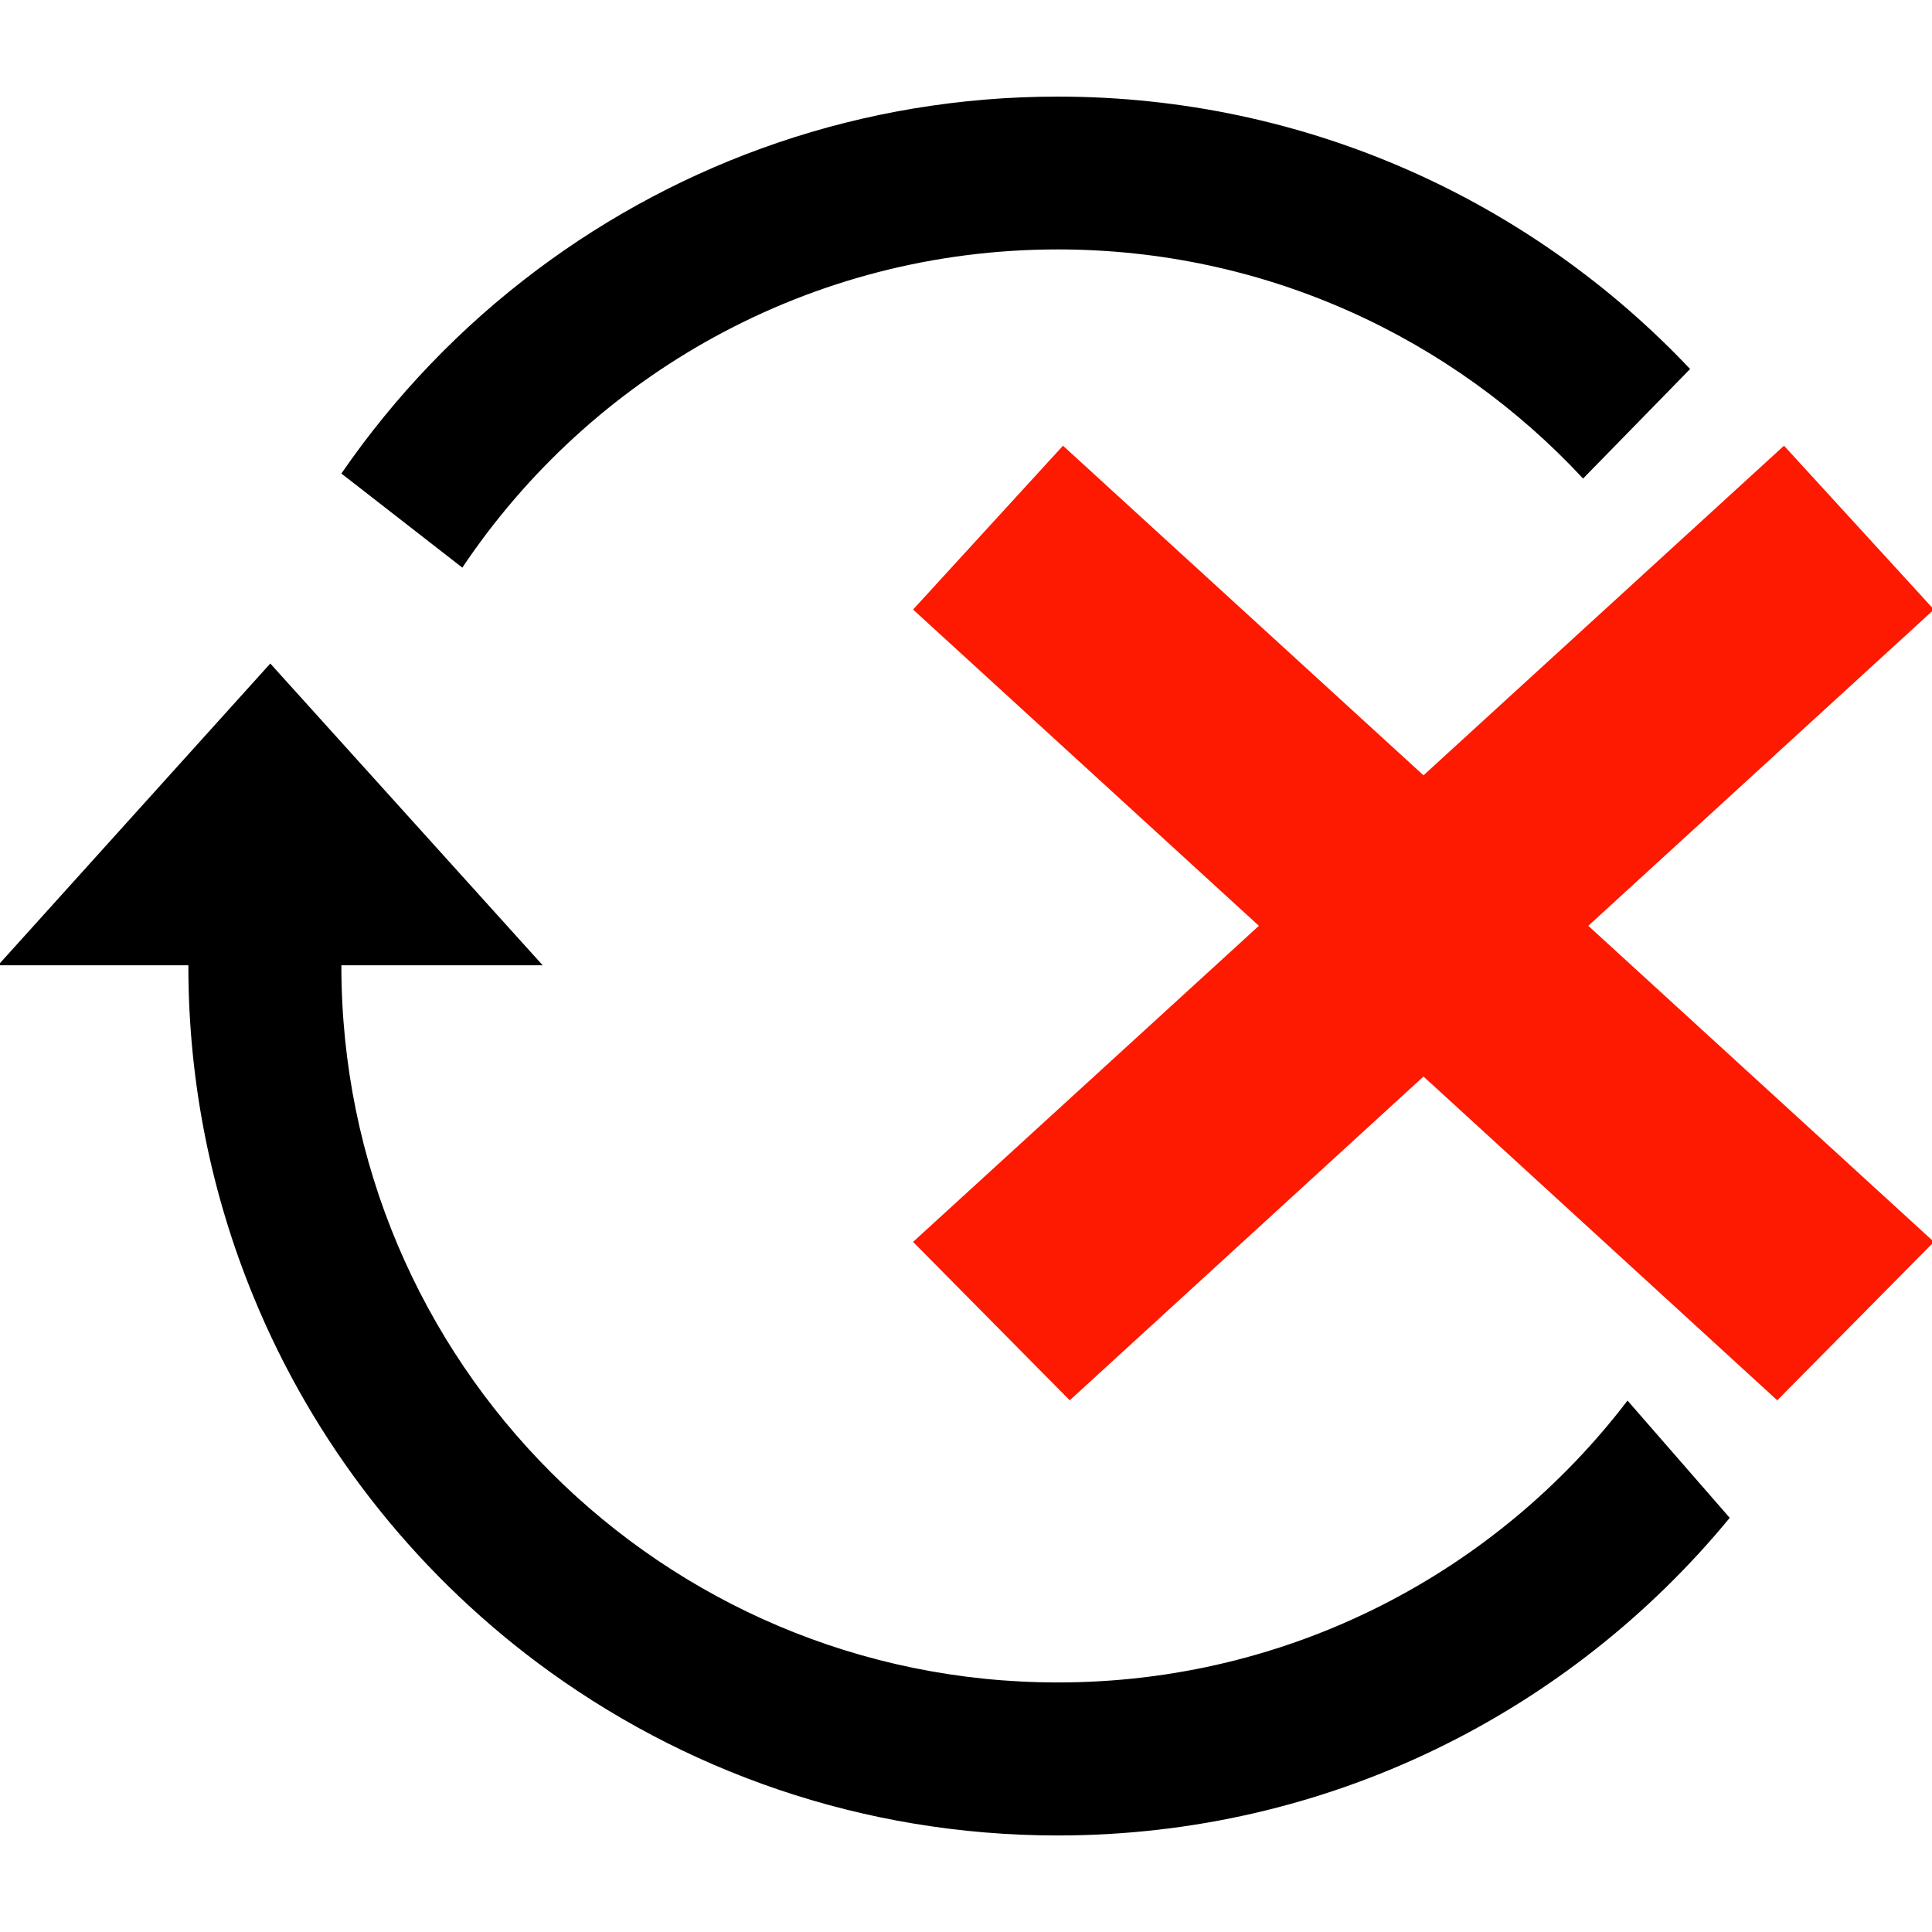
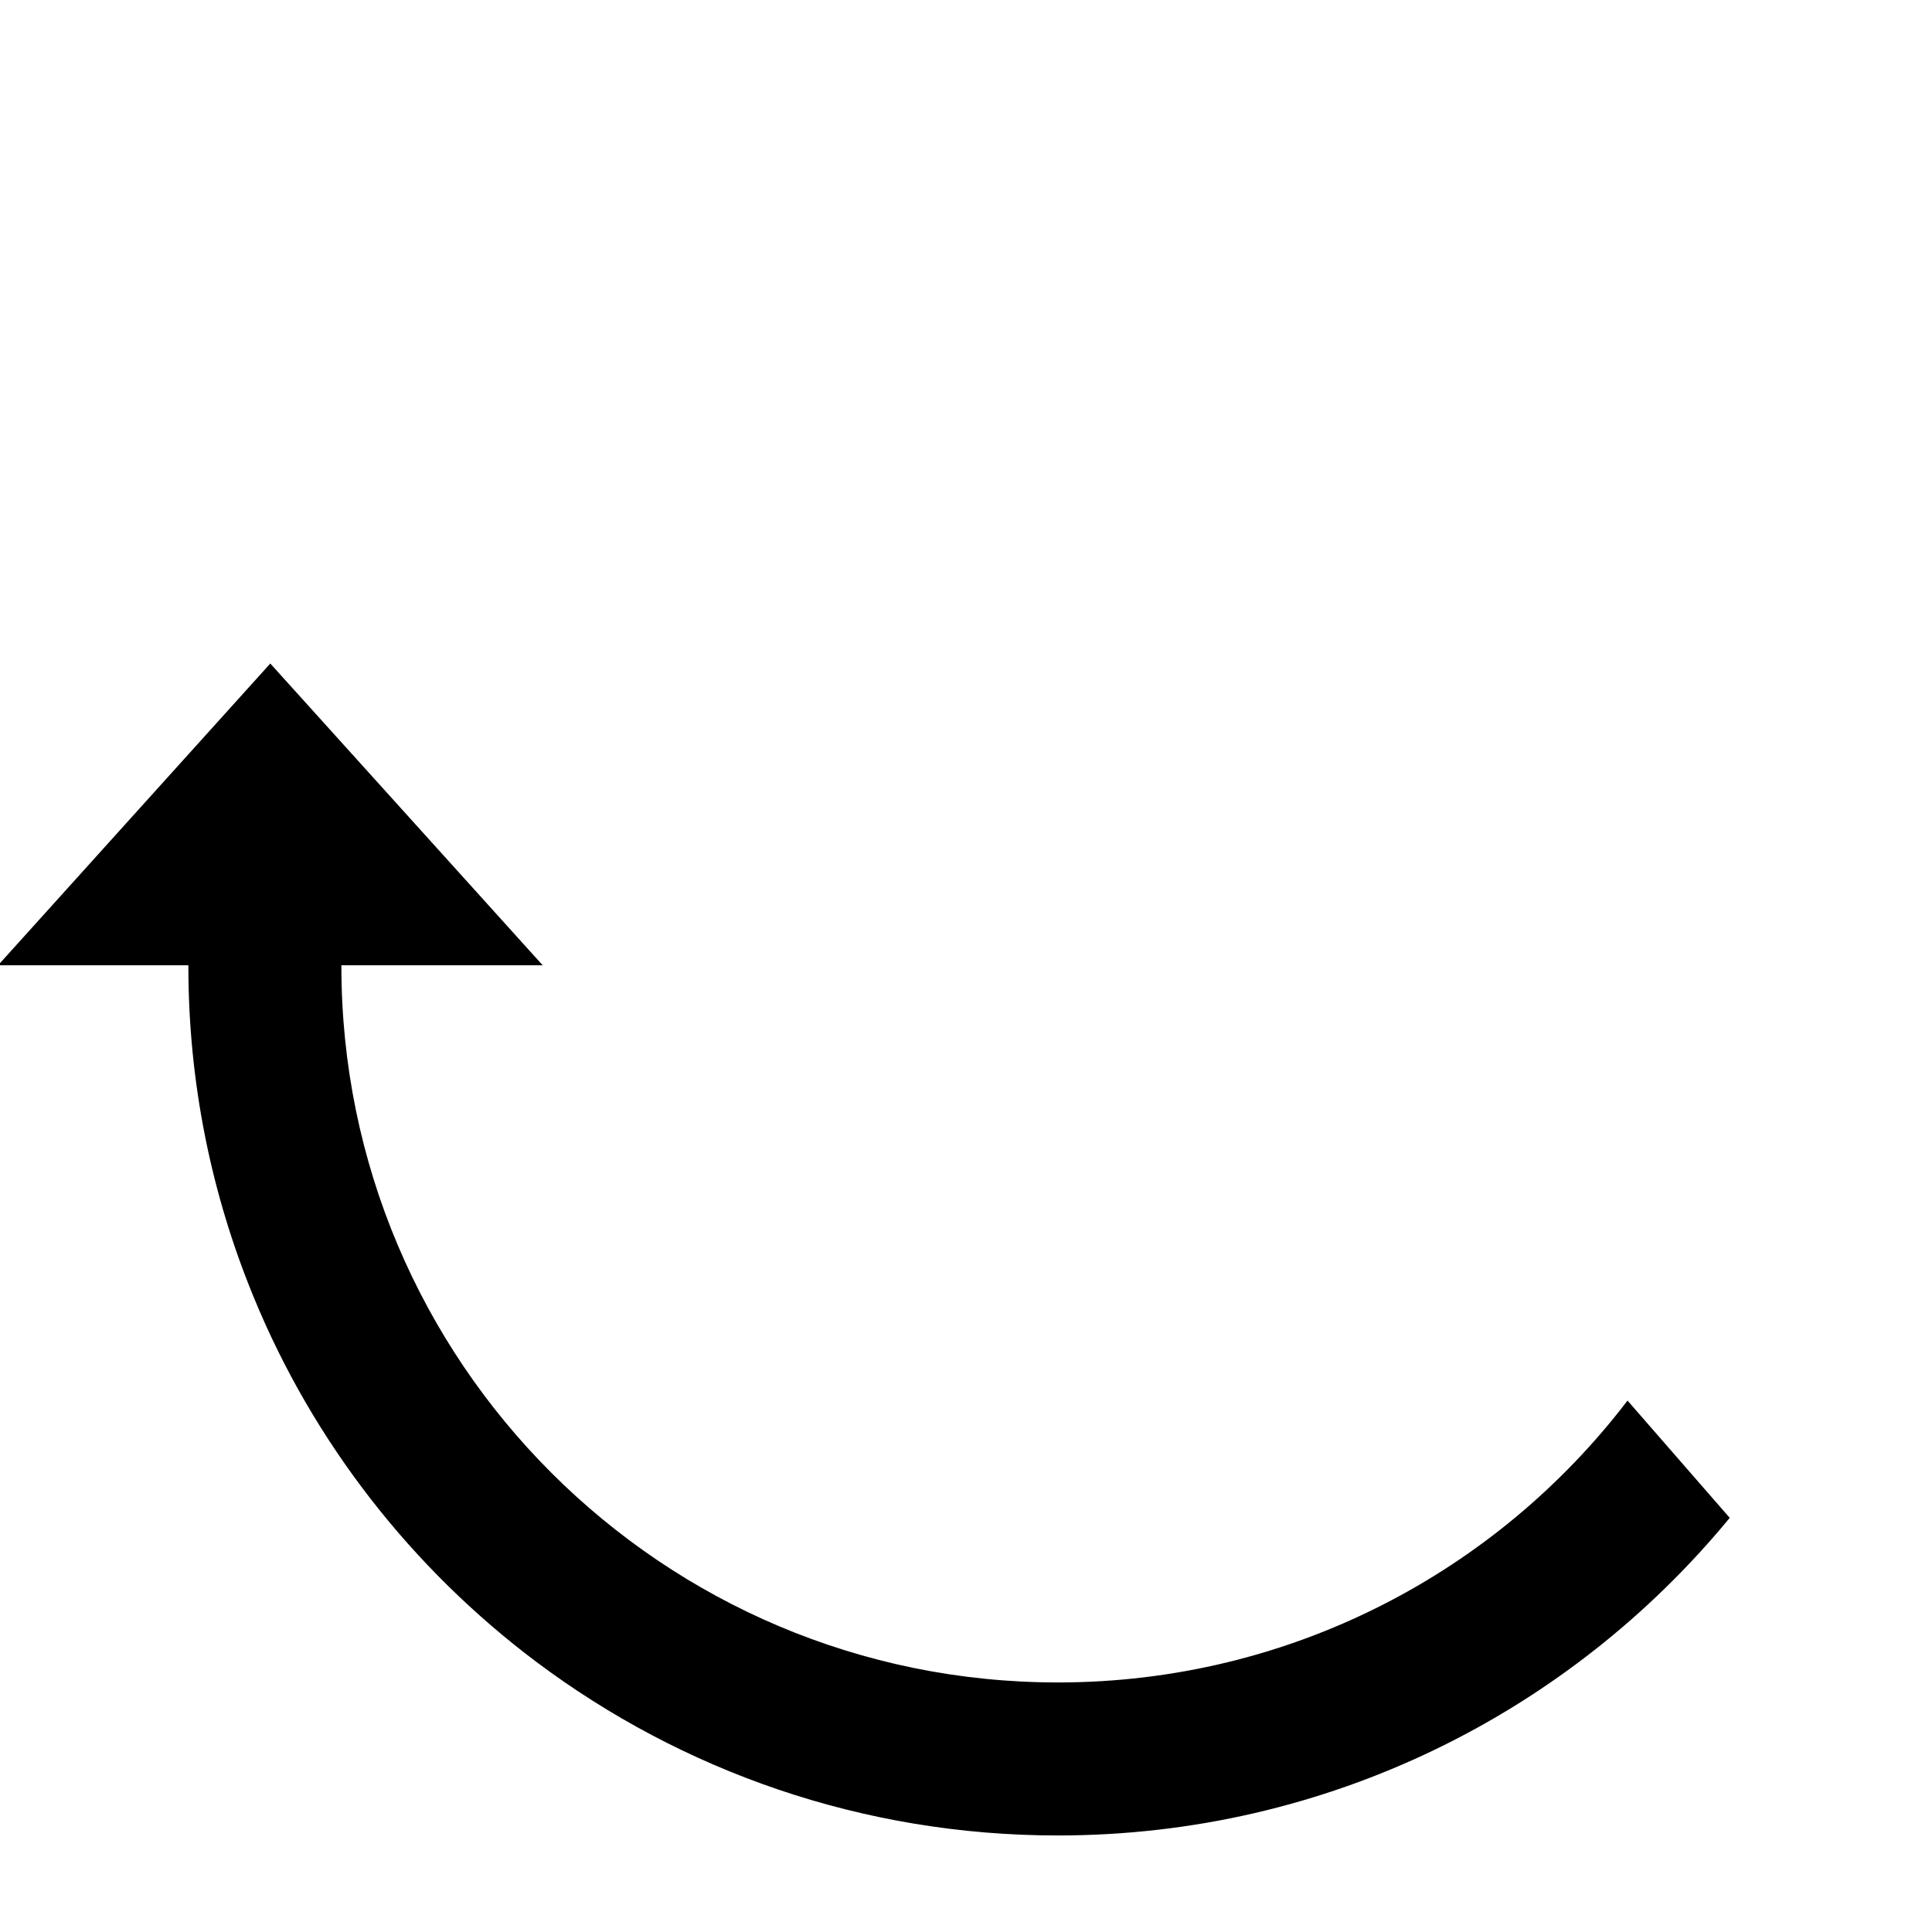
<svg xmlns="http://www.w3.org/2000/svg" version="1.0" id="Layer_1" x="0px" y="0px" width="1200px" height="1200px" viewBox="0 0 1200 1200" enable-background="new 0 0 1200 1200" xml:space="preserve">
-   <path d="M657,154.92c128.881,0,245.039,54.84,326.279,142.32l66.48-68.039c-98.402-104.16-237.959-169.2-392.76-169.2  c-121.44,0-233.4,40.078-323.64,107.76c-46.922,35.16-87.961,77.879-121.32,126.36l75.121,58.441  c79.801-119.16,215.64-197.64,369.839-197.64V154.92z" />
  <path d="M657,1045c-245.76,0-444.96-199.2-444.96-444.96v-0.48h125.04l-169.2-187.44L-1.2,599.56H117v0.48  c0,72.719,14.398,141.96,40.441,205.32c37.199,90.719,98.52,168.96,175.92,227.04c90.238,67.562,202.2,107.64,323.641,107.64  c168.119,0,318.238-76.801,417.359-197.28l-63.48-72.84C929.643,976.36,801.361,1045,657.002,1045H657z" />
-   <path fill="#FD1A01" d="M1201.199,378.6l-93.121-101.76l-223.92,204.72l-223.92-204.72L567.122,378.6l214.8,196.44l-214.8,196.32  l97.32,98.401l219.721-201.12l219.721,201.12l97.318-98.401l-214.68-196.32L1201.199,378.6z" />
</svg>